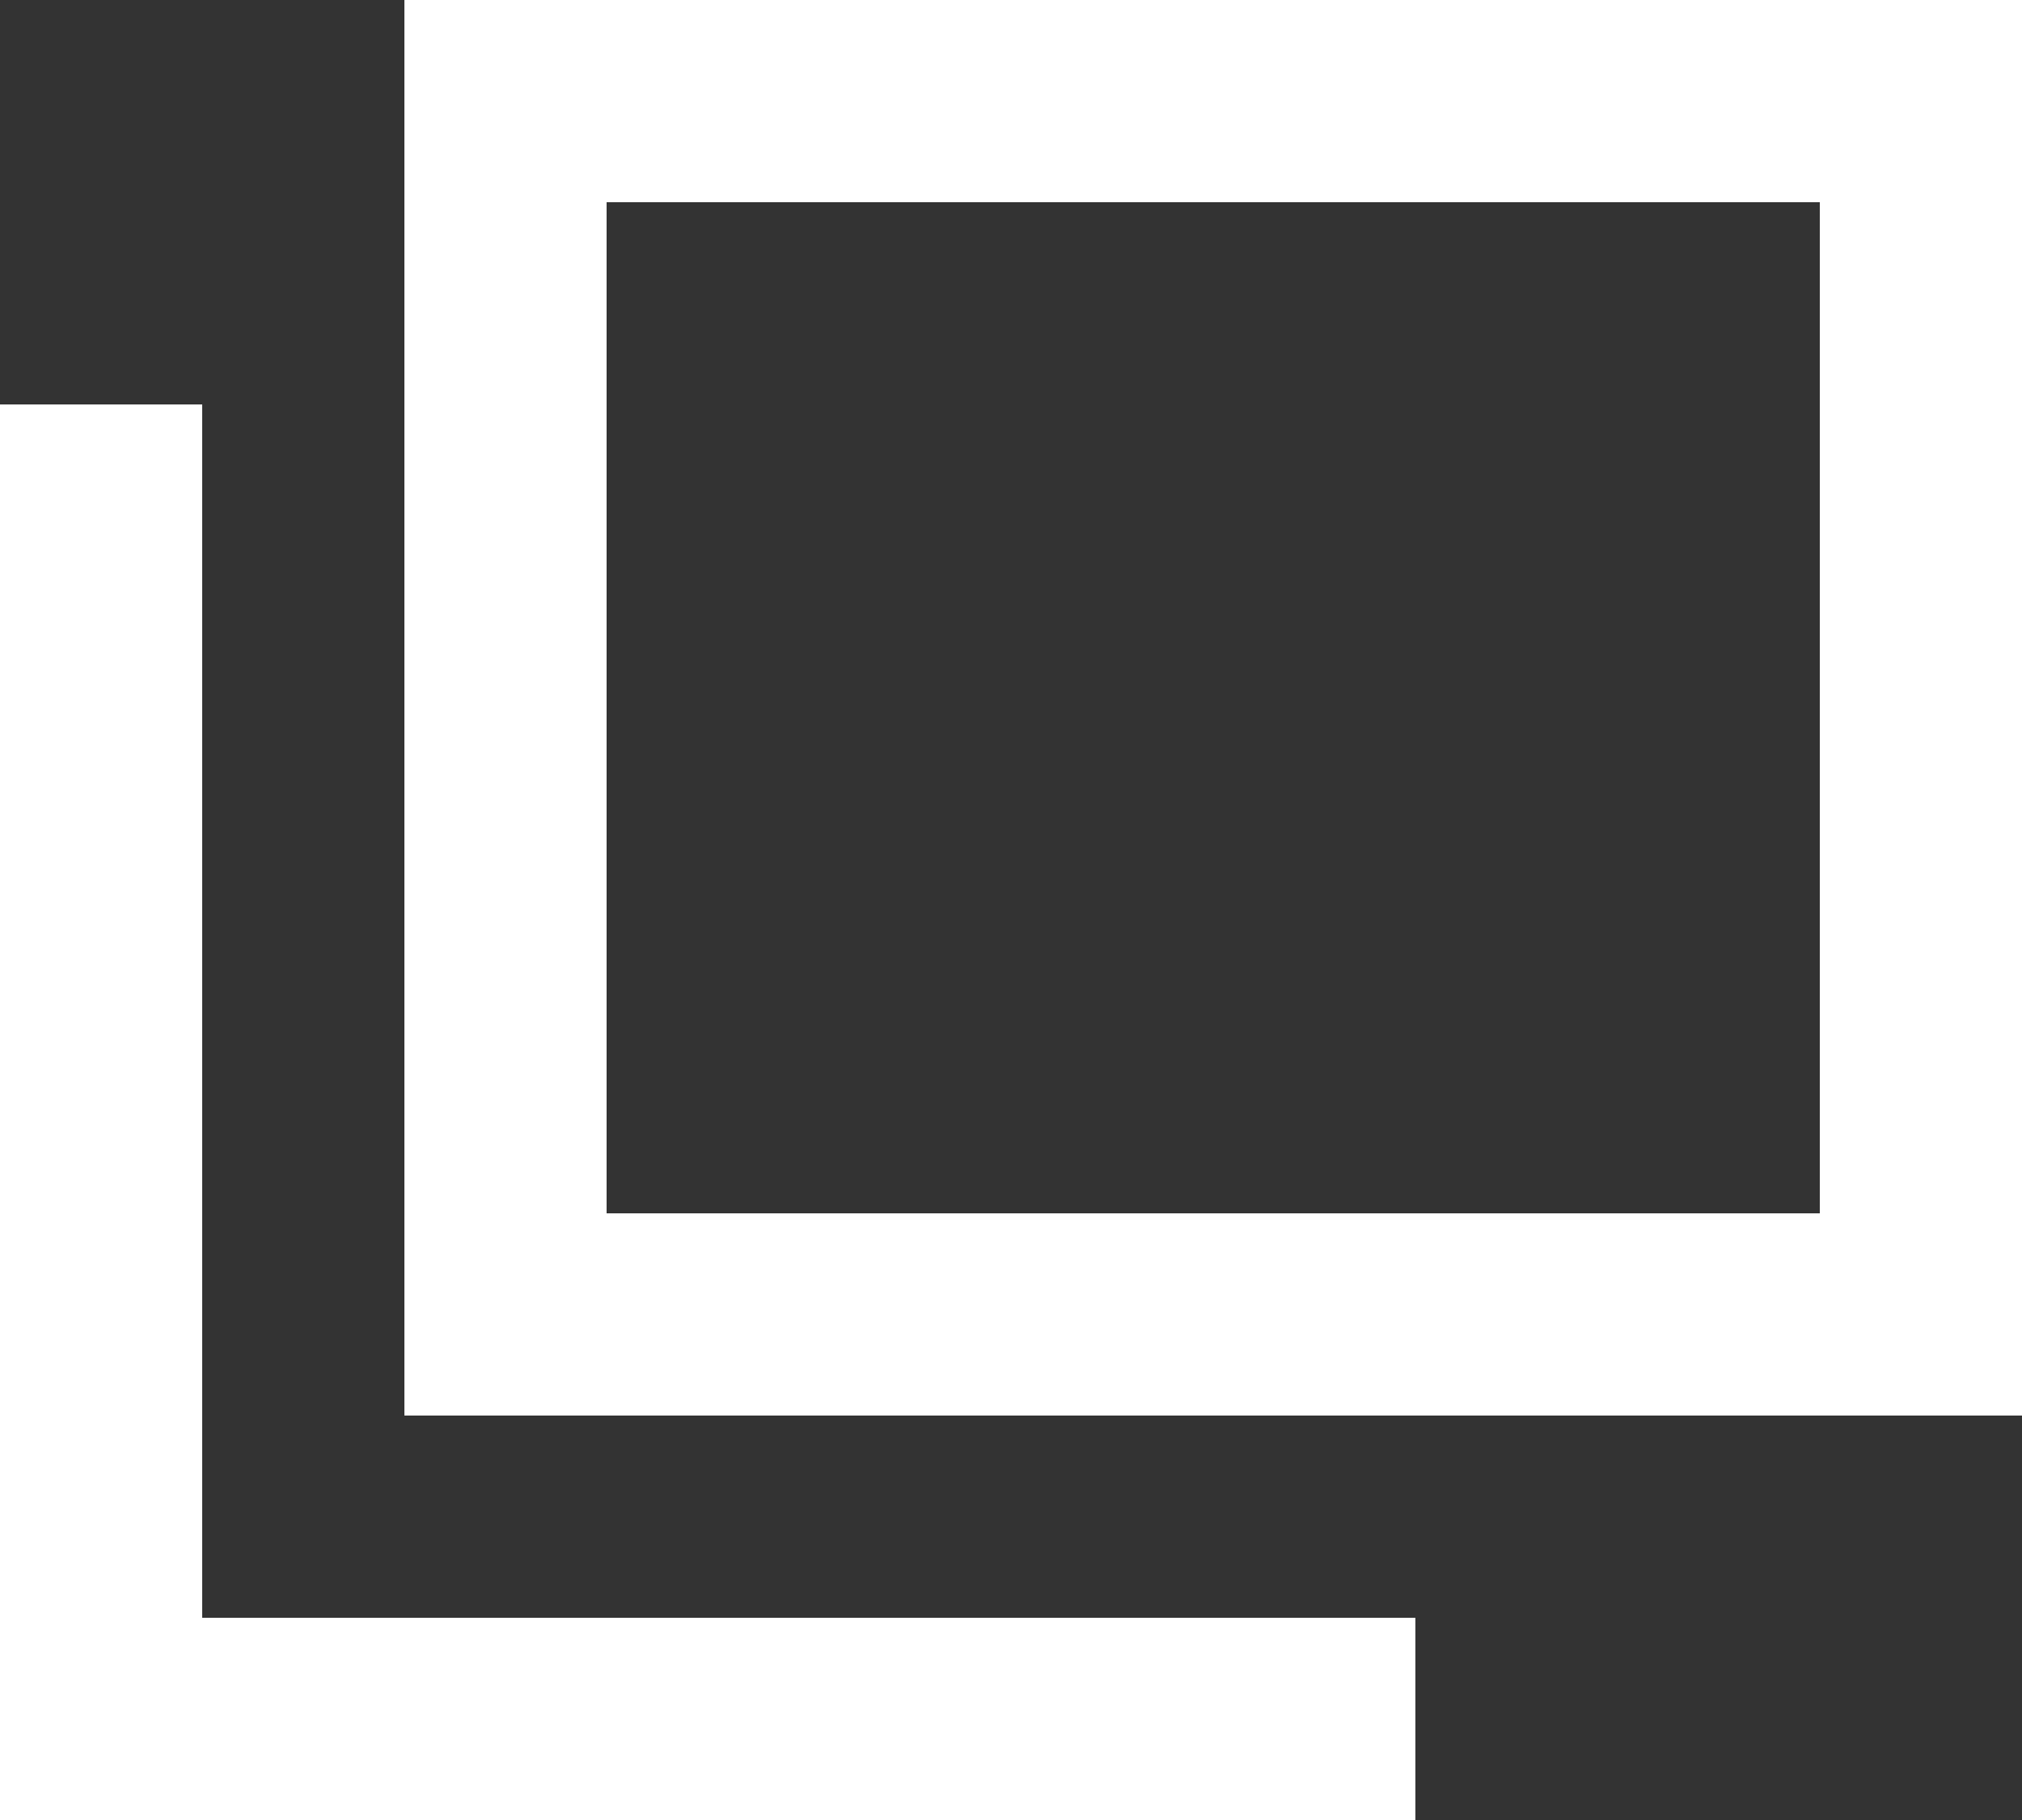
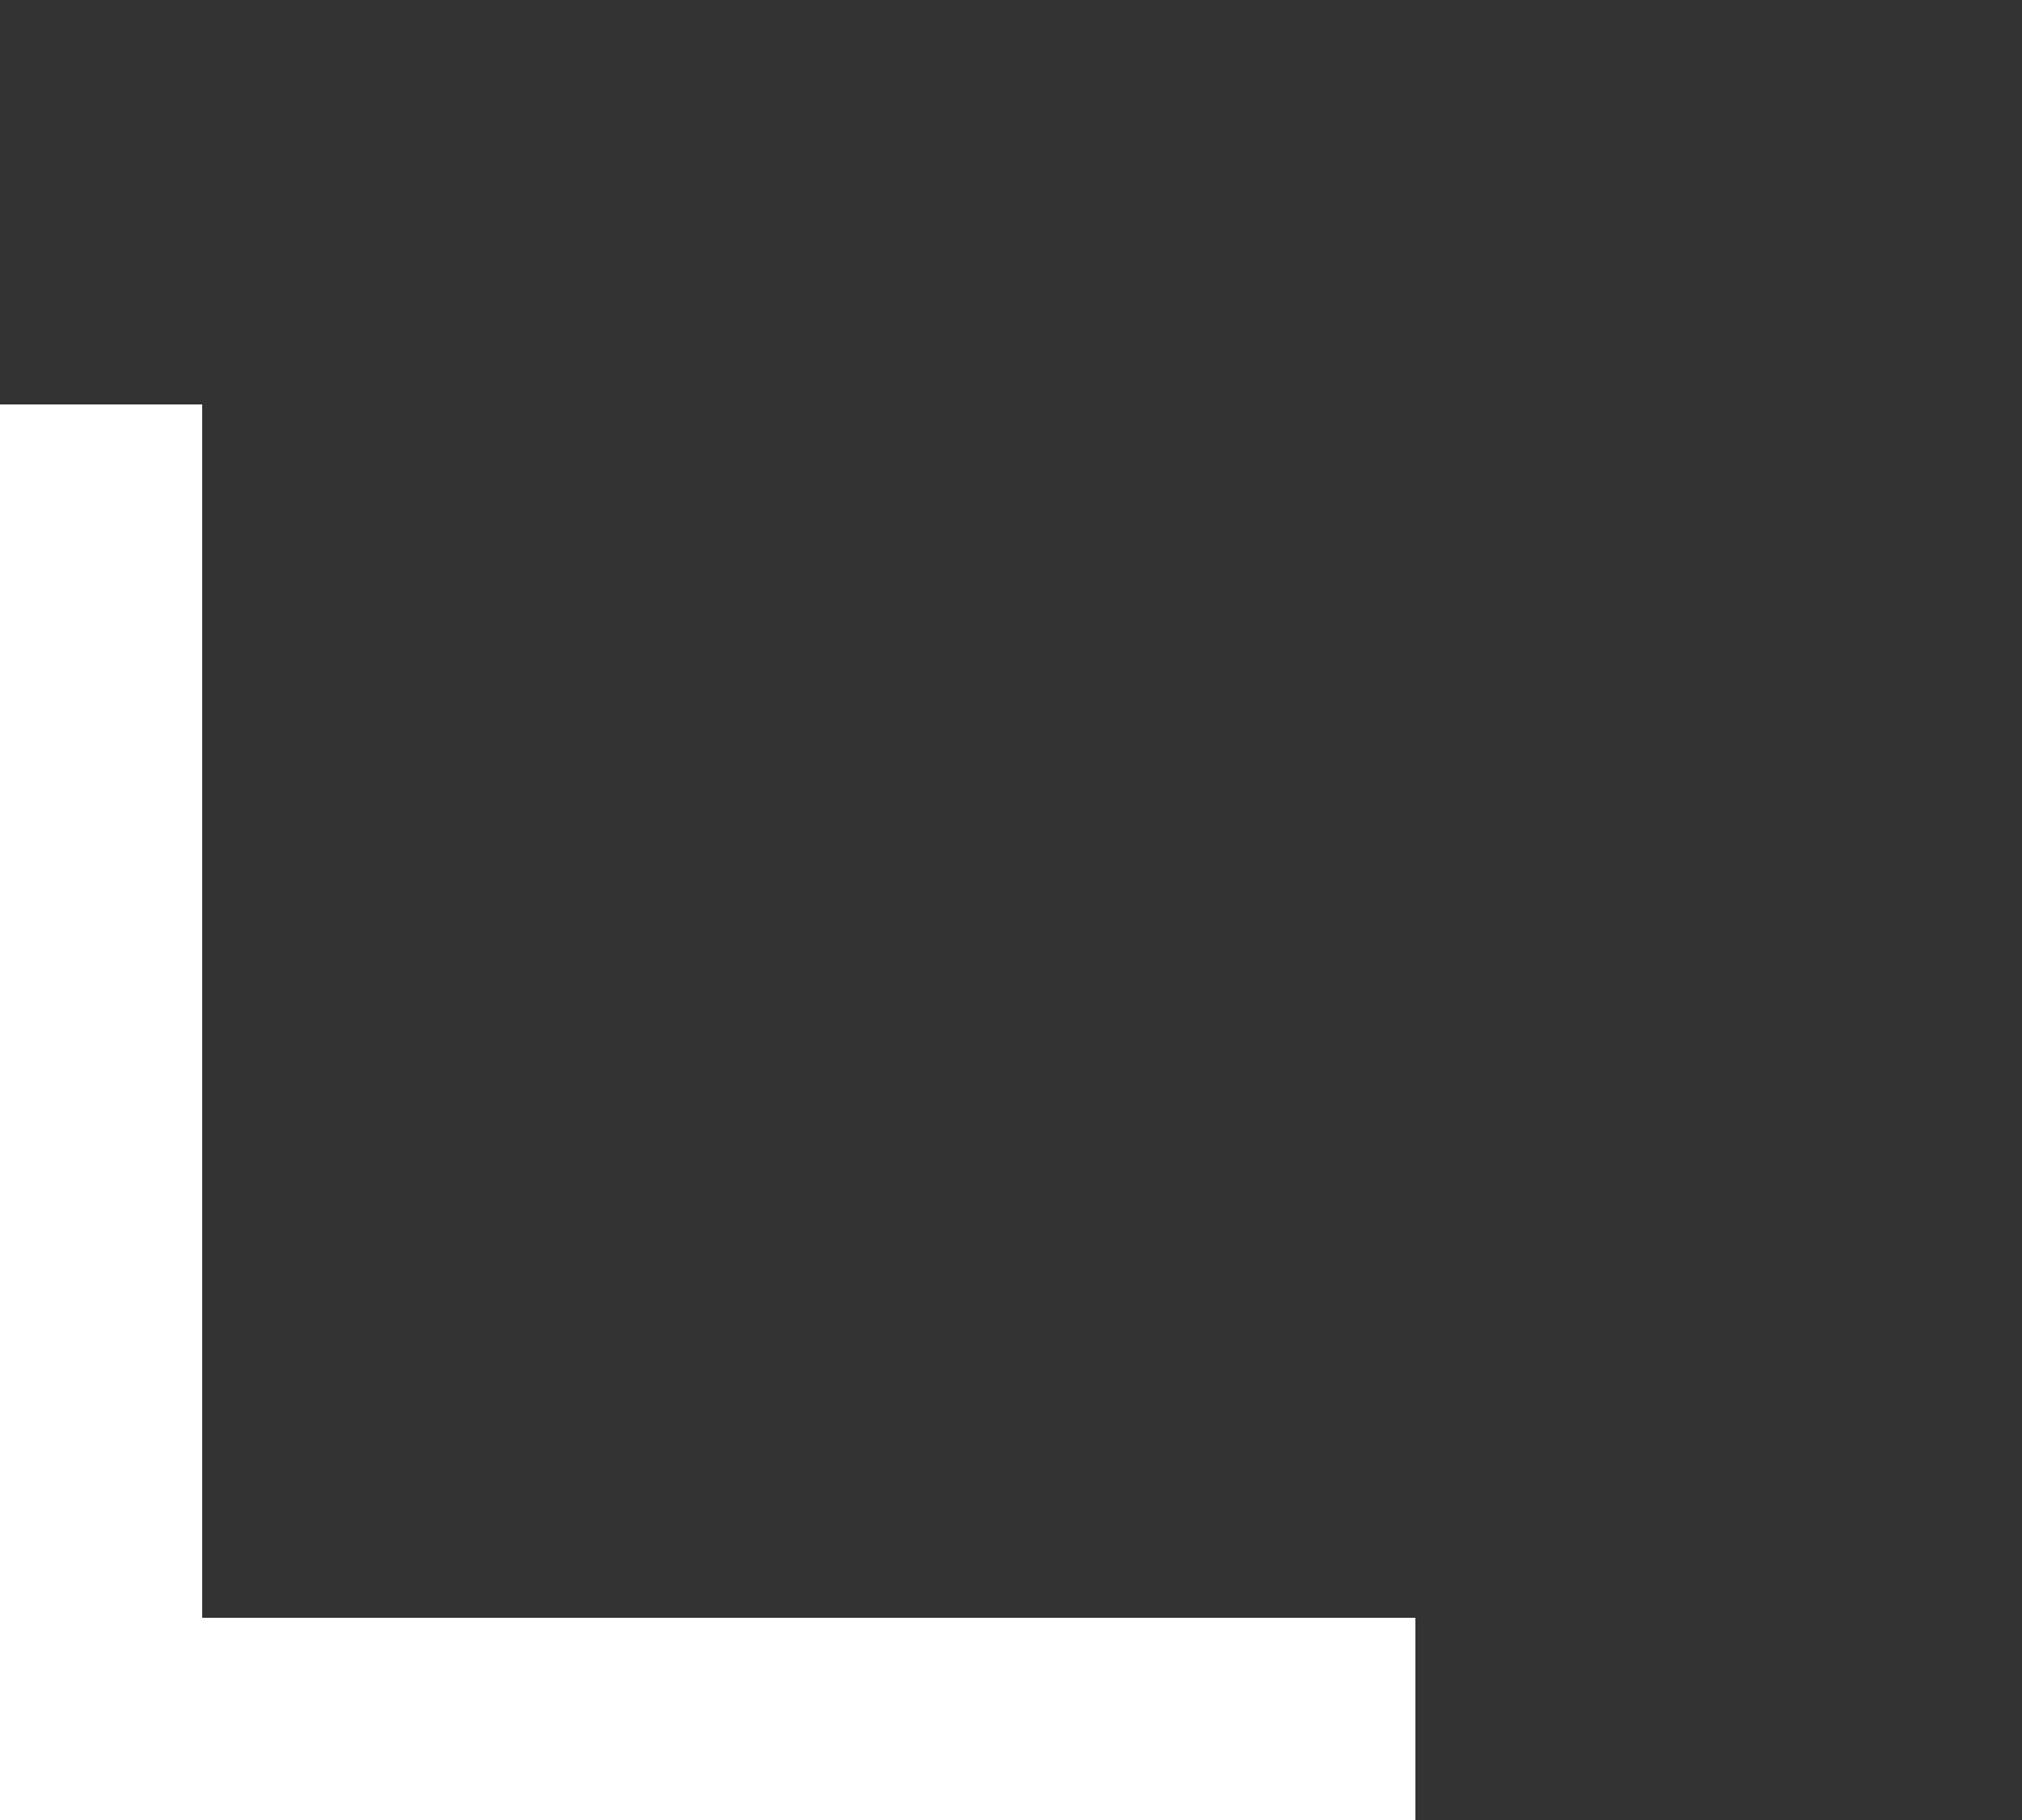
<svg xmlns="http://www.w3.org/2000/svg" width="10" height="9" viewBox="0 0 10 9">
  <rect x="0" y="0" width="10" height="9" fill="#333333" stroke="none" />
  <g>
-     <path d="M2.5.5h7v6h-7Z" style="fill: none;stroke: #fff;stroke-width: 1px" />
    <path d="M.5,2V8.5H7" style="fill: none;stroke: #fff;stroke-width: 1px" />
  </g>
</svg>